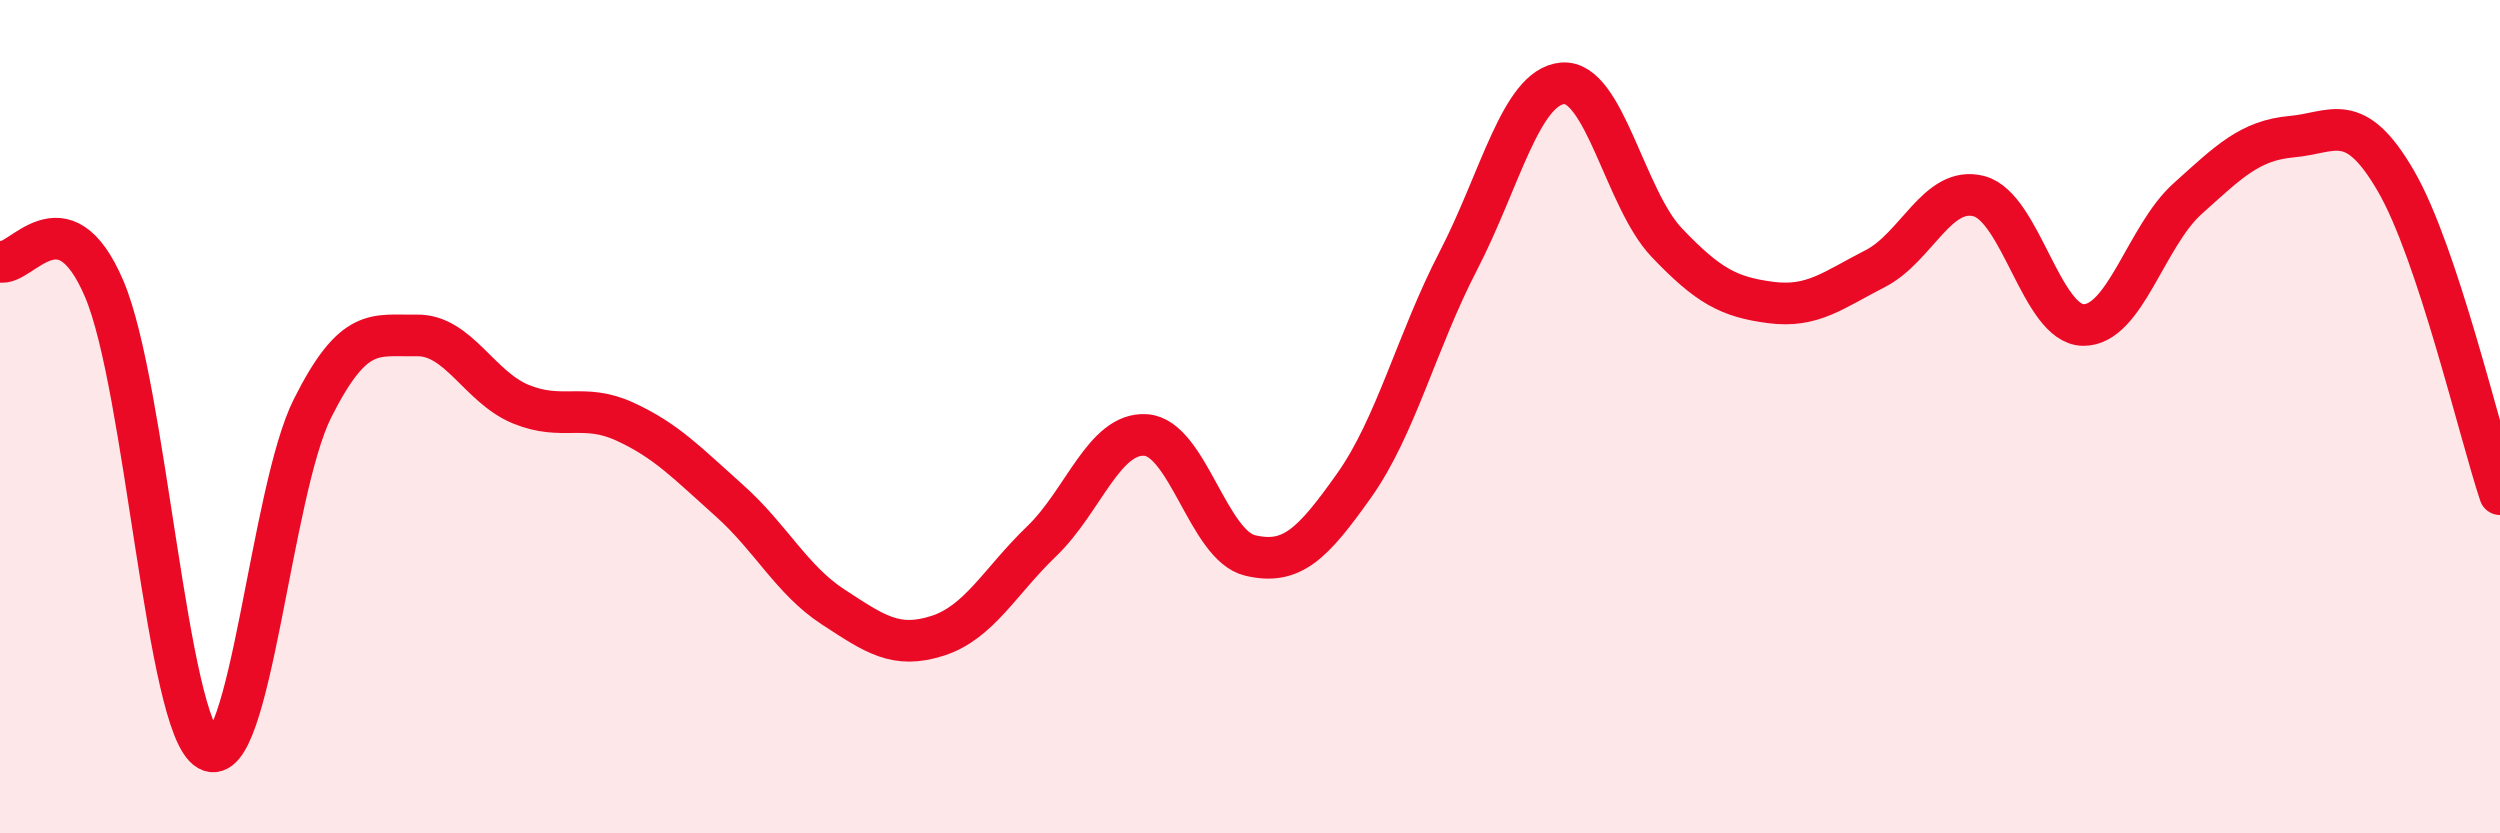
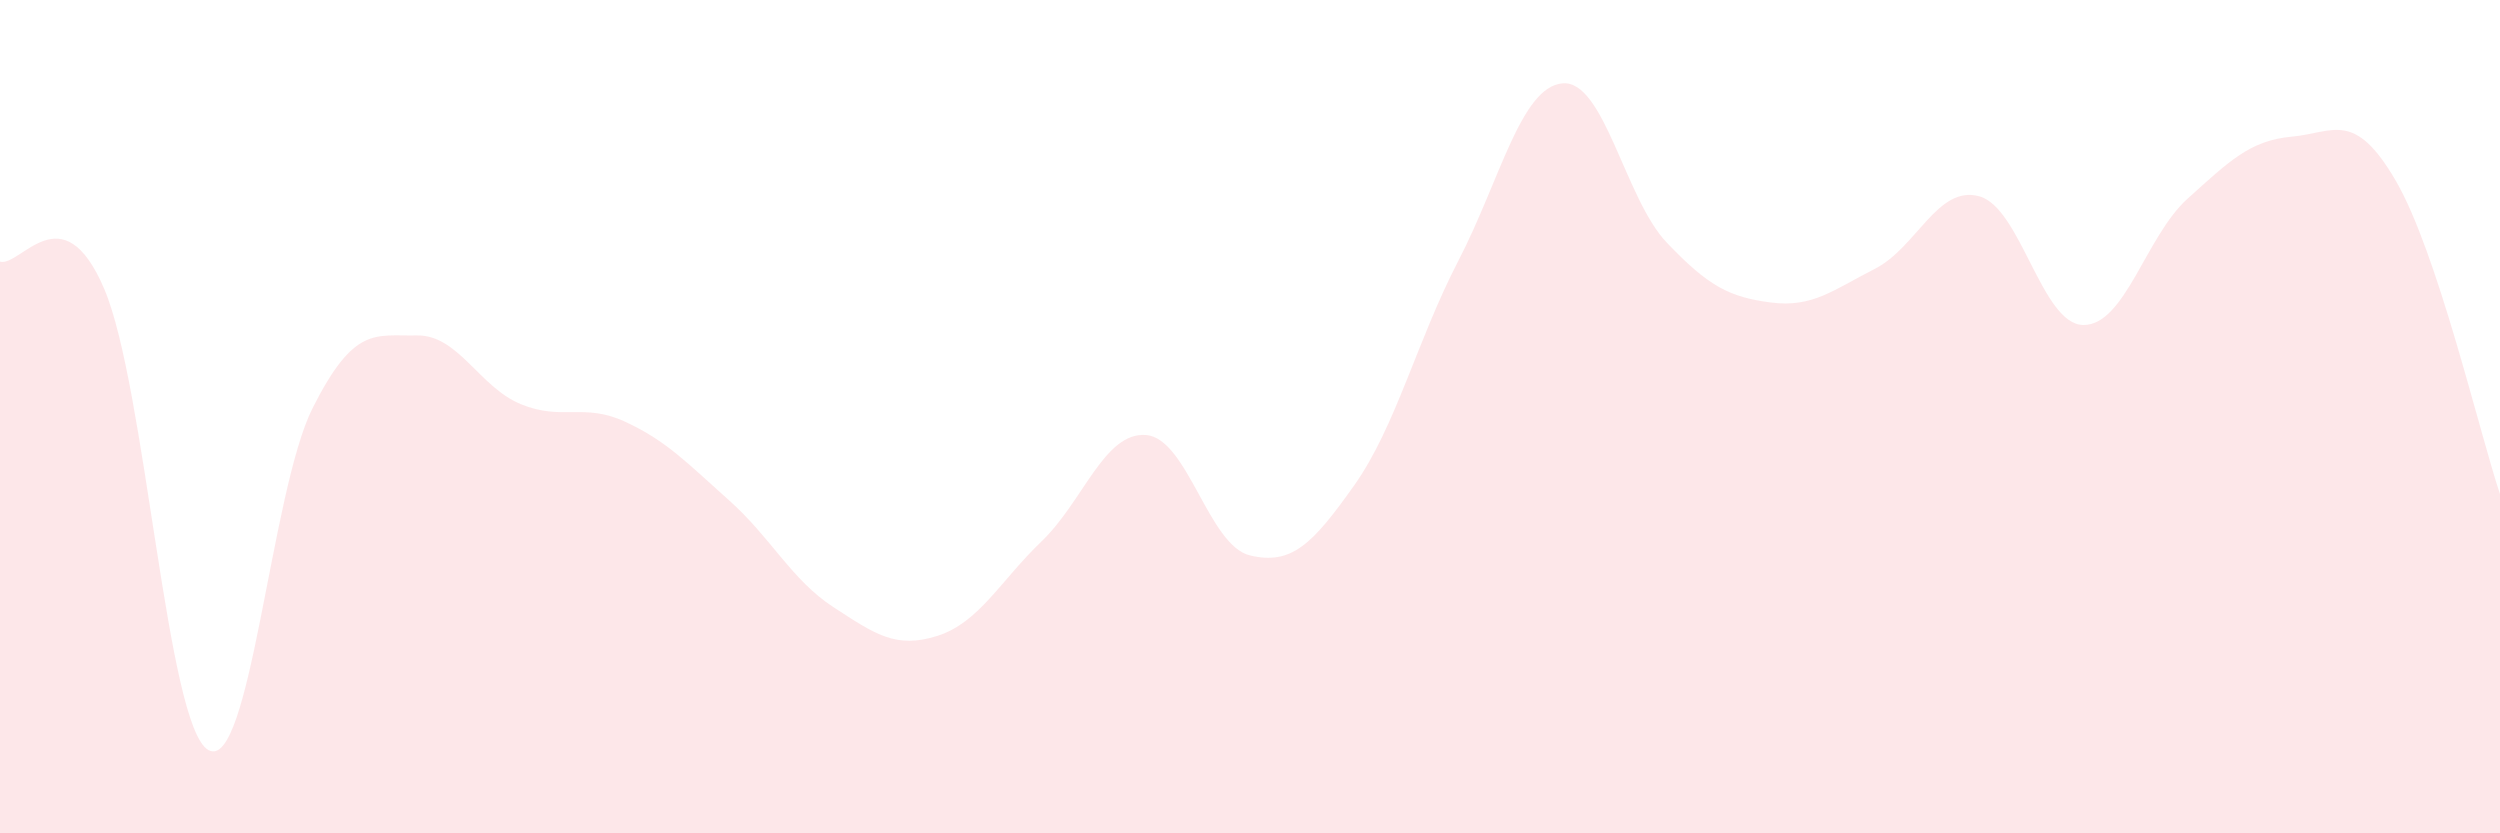
<svg xmlns="http://www.w3.org/2000/svg" width="60" height="20" viewBox="0 0 60 20">
  <path d="M 0,6.28 C 0.5,6.41 1.5,4.59 2.5,6.93 C 3.5,9.27 4,17.43 5,18 C 6,18.57 6.5,11.79 7.5,9.8 C 8.5,7.81 9,8.07 10,8.05 C 11,8.03 11.5,9.29 12.5,9.7 C 13.5,10.11 14,9.66 15,10.12 C 16,10.58 16.5,11.12 17.5,12.01 C 18.5,12.9 19,13.92 20,14.57 C 21,15.22 21.5,15.58 22.5,15.26 C 23.5,14.94 24,13.95 25,12.99 C 26,12.03 26.5,10.37 27.5,10.44 C 28.5,10.51 29,13.09 30,13.33 C 31,13.57 31.5,13.06 32.5,11.65 C 33.5,10.24 34,8.19 35,6.26 C 36,4.33 36.5,2.09 37.5,2 C 38.5,1.91 39,4.77 40,5.82 C 41,6.87 41.5,7.13 42.5,7.26 C 43.5,7.39 44,6.96 45,6.45 C 46,5.94 46.5,4.44 47.5,4.71 C 48.5,4.98 49,7.79 50,7.8 C 51,7.81 51.5,5.67 52.5,4.77 C 53.5,3.87 54,3.37 55,3.28 C 56,3.19 56.5,2.62 57.5,4.34 C 58.5,6.06 59.5,10.36 60,11.86L60 20L0 20Z" fill="#EB0A25" opacity="0.1" stroke-linecap="round" stroke-linejoin="round" />
-   <path d="M 0,6.28 C 0.5,6.41 1.5,4.59 2.5,6.93 C 3.5,9.27 4,17.43 5,18 C 6,18.57 6.5,11.79 7.5,9.8 C 8.5,7.81 9,8.07 10,8.05 C 11,8.03 11.5,9.29 12.5,9.7 C 13.5,10.11 14,9.66 15,10.12 C 16,10.58 16.5,11.12 17.5,12.01 C 18.5,12.9 19,13.92 20,14.57 C 21,15.22 21.5,15.58 22.5,15.26 C 23.5,14.94 24,13.95 25,12.99 C 26,12.03 26.5,10.37 27.5,10.44 C 28.5,10.51 29,13.09 30,13.33 C 31,13.57 31.5,13.06 32.5,11.65 C 33.5,10.24 34,8.19 35,6.26 C 36,4.33 36.5,2.09 37.5,2 C 38.5,1.91 39,4.77 40,5.82 C 41,6.87 41.5,7.13 42.5,7.26 C 43.5,7.39 44,6.96 45,6.45 C 46,5.94 46.5,4.44 47.5,4.71 C 48.5,4.98 49,7.79 50,7.8 C 51,7.81 51.5,5.67 52.5,4.77 C 53.5,3.87 54,3.37 55,3.28 C 56,3.19 56.5,2.62 57.5,4.34 C 58.5,6.06 59.5,10.36 60,11.86" stroke="#EB0A25" stroke-width="1" fill="none" stroke-linecap="round" stroke-linejoin="round" />
</svg>